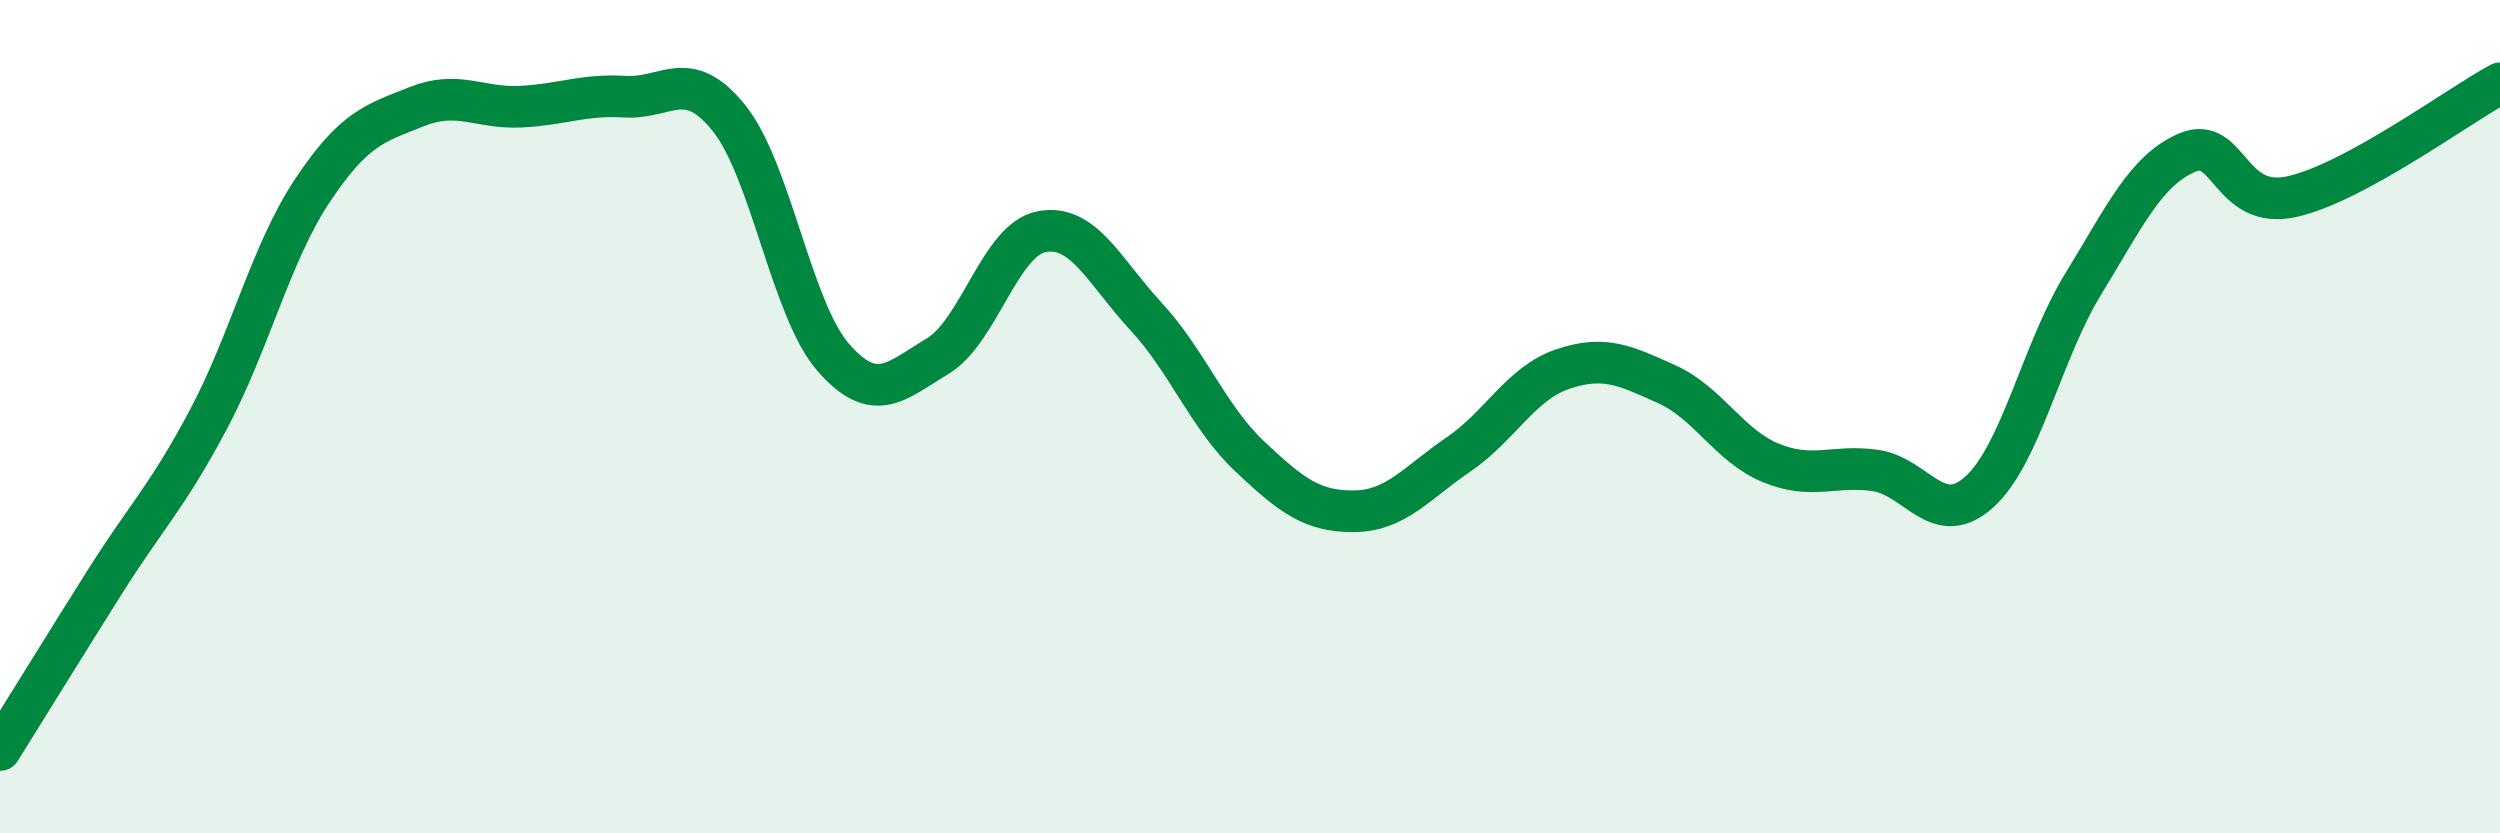
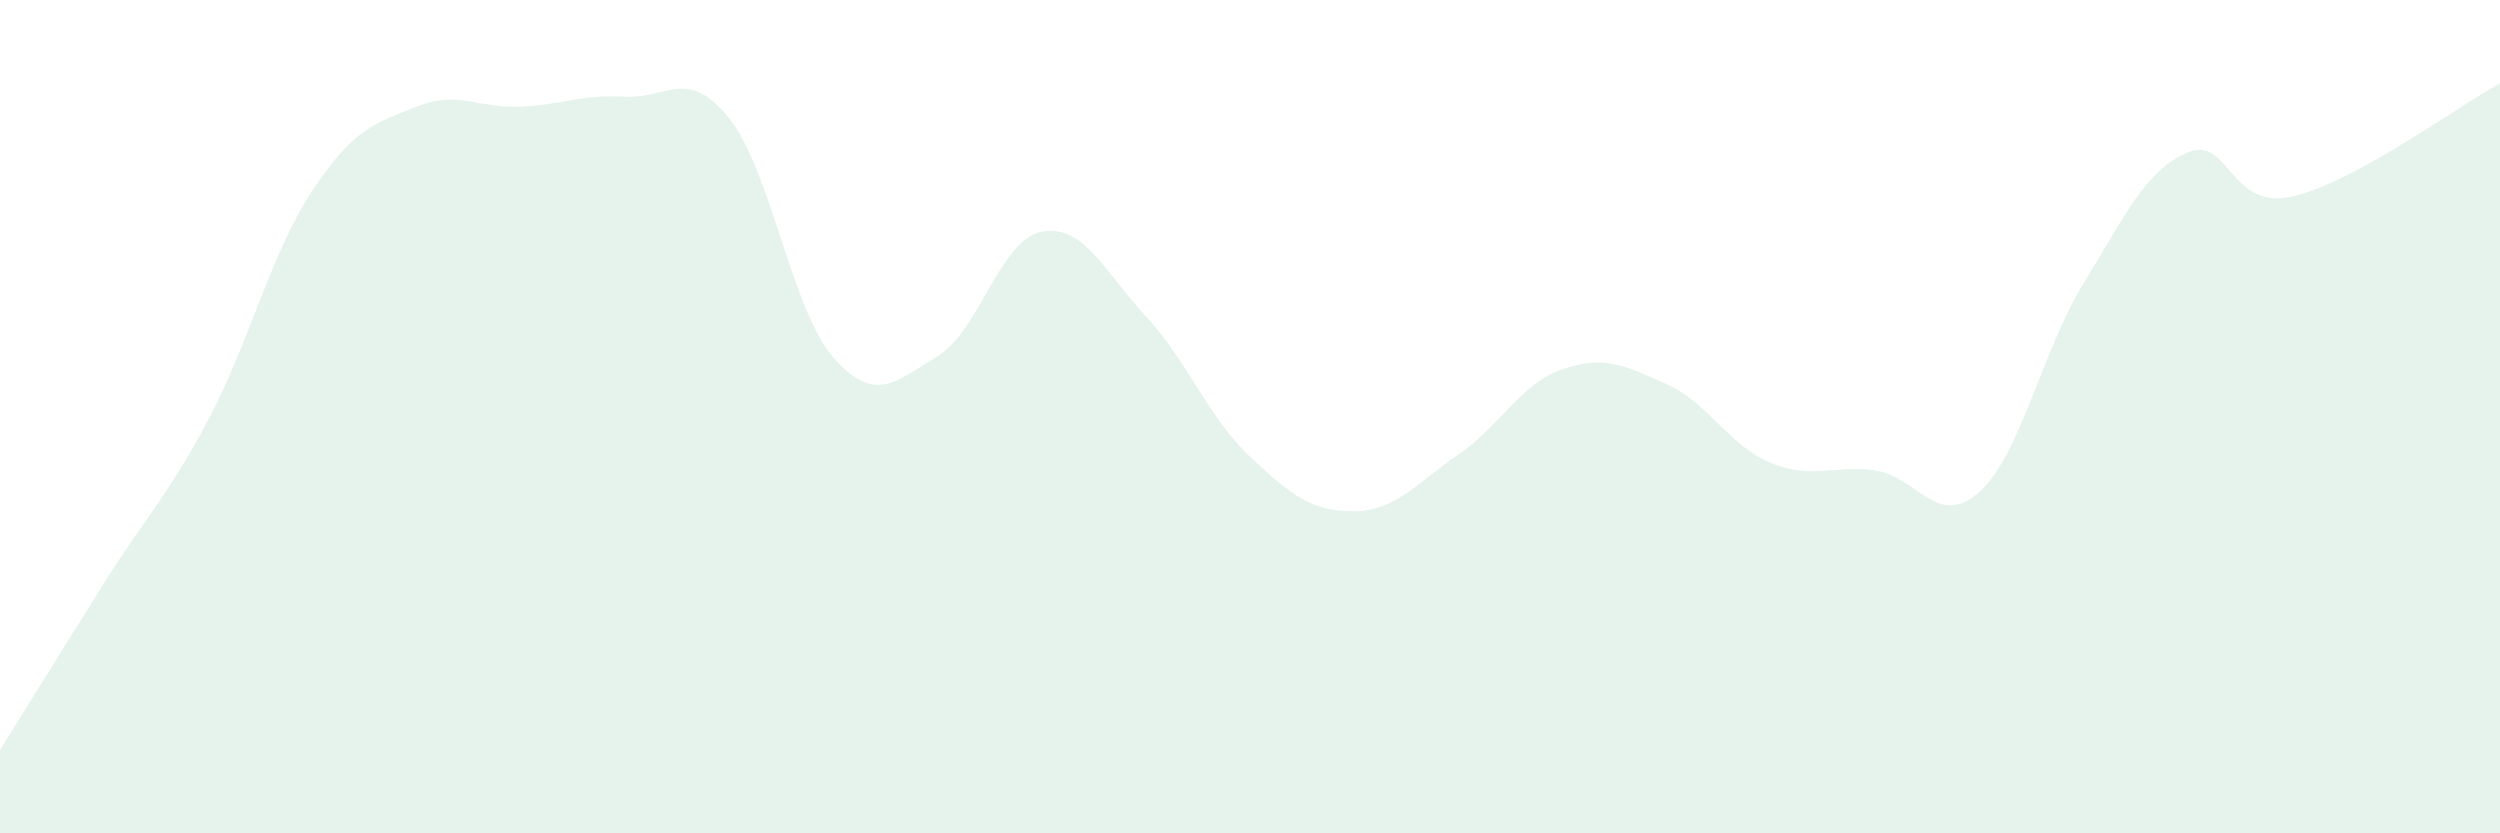
<svg xmlns="http://www.w3.org/2000/svg" width="60" height="20" viewBox="0 0 60 20">
  <path d="M 0,18 C 0.5,17.2 1.5,15.58 2.5,13.99 C 3.5,12.4 4,11.95 5,10.07 C 6,8.19 6.5,6.07 7.5,4.57 C 8.5,3.07 9,2.96 10,2.56 C 11,2.16 11.5,2.61 12.5,2.56 C 13.5,2.51 14,2.26 15,2.32 C 16,2.38 16.5,1.59 17.5,2.84 C 18.5,4.09 19,7.44 20,8.58 C 21,9.72 21.5,9.15 22.5,8.55 C 23.5,7.95 24,5.75 25,5.56 C 26,5.37 26.5,6.51 27.5,7.59 C 28.5,8.67 29,10.02 30,10.96 C 31,11.9 31.5,12.28 32.5,12.27 C 33.5,12.26 34,11.59 35,10.91 C 36,10.23 36.5,9.2 37.5,8.86 C 38.5,8.52 39,8.77 40,9.22 C 41,9.67 41.5,10.7 42.5,11.11 C 43.5,11.52 44,11.15 45,11.29 C 46,11.43 46.5,12.71 47.5,11.81 C 48.5,10.91 49,8.44 50,6.81 C 51,5.18 51.5,4.08 52.5,3.66 C 53.5,3.24 53.5,5.05 55,4.72 C 56.5,4.39 59,2.54 60,2L60 20L0 20Z" fill="#008740" opacity="0.1" stroke-linecap="round" stroke-linejoin="round" />
-   <path d="M 0,18 C 0.5,17.2 1.5,15.58 2.5,13.99 C 3.5,12.4 4,11.95 5,10.07 C 6,8.19 6.5,6.07 7.5,4.57 C 8.5,3.07 9,2.96 10,2.56 C 11,2.16 11.5,2.61 12.5,2.56 C 13.5,2.51 14,2.26 15,2.32 C 16,2.38 16.5,1.59 17.5,2.84 C 18.5,4.09 19,7.44 20,8.58 C 21,9.72 21.5,9.15 22.5,8.55 C 23.5,7.95 24,5.75 25,5.56 C 26,5.37 26.5,6.51 27.5,7.59 C 28.5,8.67 29,10.02 30,10.96 C 31,11.9 31.5,12.28 32.5,12.27 C 33.5,12.26 34,11.59 35,10.91 C 36,10.23 36.5,9.2 37.5,8.86 C 38.5,8.52 39,8.77 40,9.22 C 41,9.67 41.5,10.7 42.5,11.11 C 43.5,11.52 44,11.15 45,11.29 C 46,11.43 46.5,12.71 47.5,11.81 C 48.5,10.91 49,8.44 50,6.81 C 51,5.18 51.5,4.08 52.5,3.66 C 53.5,3.24 53.5,5.05 55,4.72 C 56.5,4.39 59,2.54 60,2" stroke="#008740" stroke-width="1" fill="none" stroke-linecap="round" stroke-linejoin="round" />
</svg>